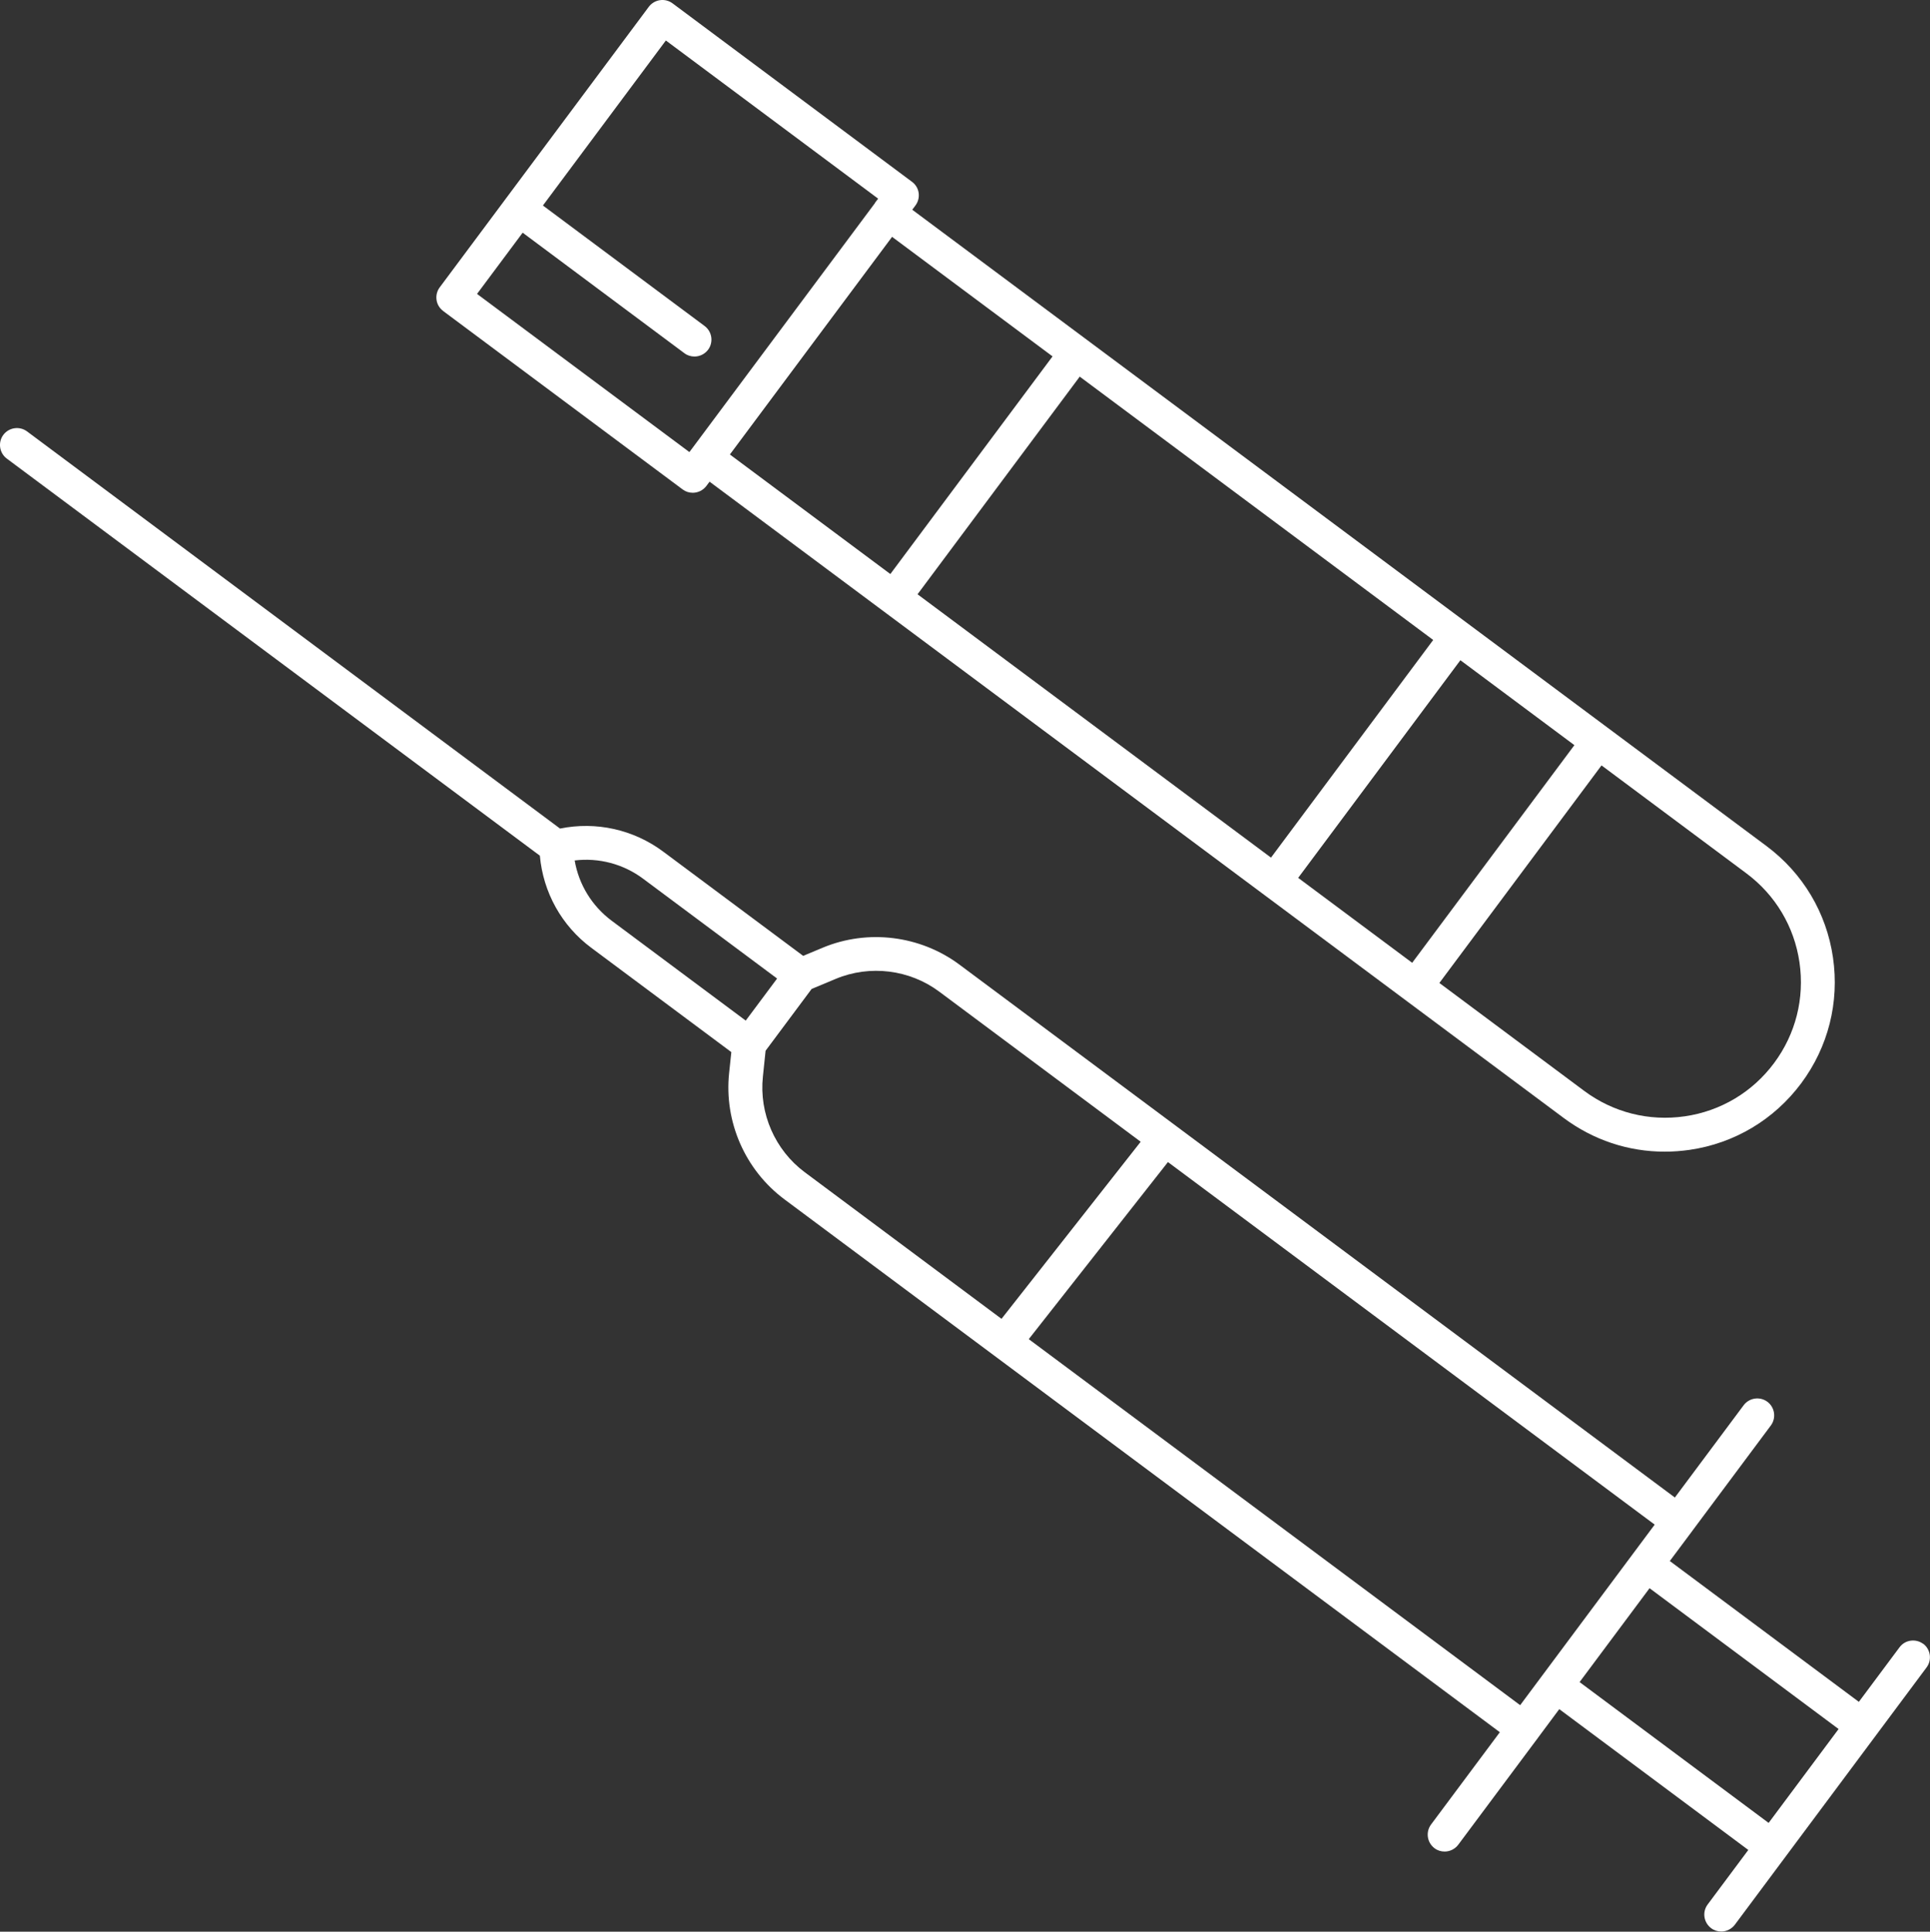
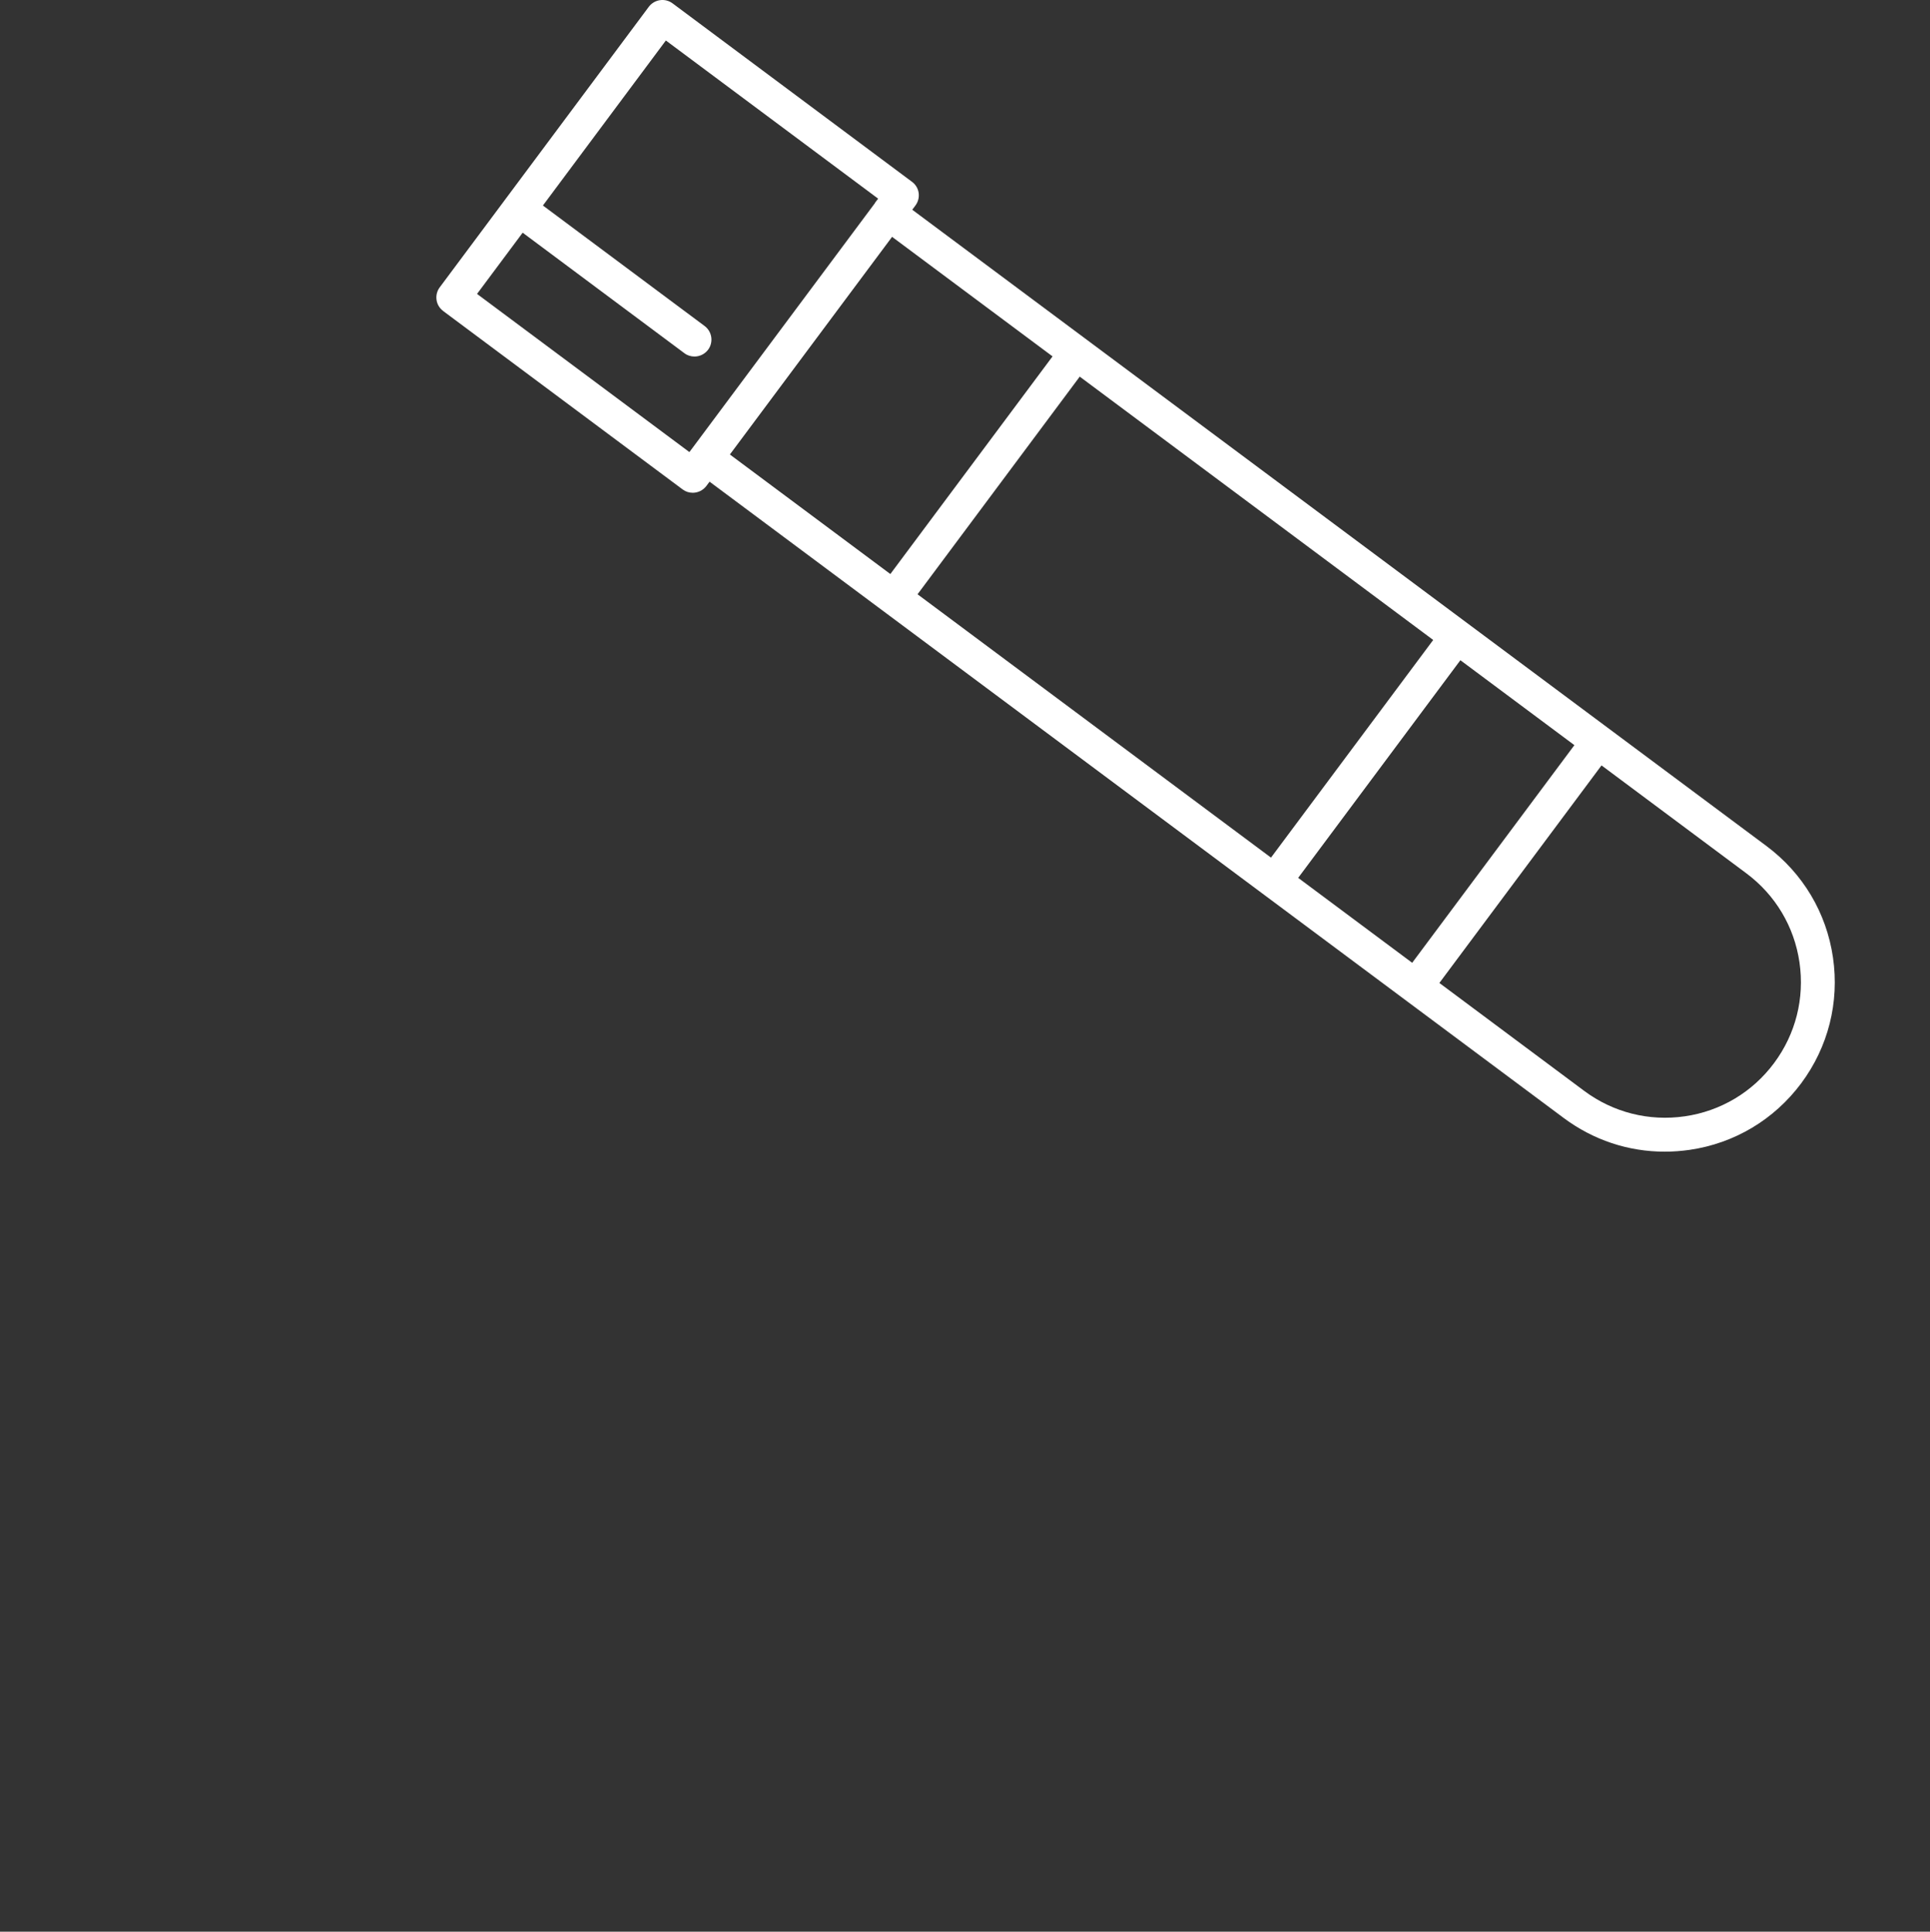
<svg xmlns="http://www.w3.org/2000/svg" id="Layer_1" viewBox="0 0 278.31 278.6">
  <rect x="0" y="0" width="278.31" height="278.6" fill="#333333" stroke="none" />
  <defs>
    <style>.cls-1{fill:#fff;}</style>
  </defs>
-   <path class="cls-1" d="M277.33,237.09c-.52-.39-1.17-.55-1.81-.46-.65.09-1.22.43-1.61.96l-5.86,7.86-27.26-20.31,3.15-4.22s.04-.04.05-.06c.02-.03.03-.05.05-.08l11.32-15.19c.8-1.08.58-2.61-.5-3.42-1.08-.8-2.61-.58-3.42.5l-9.92,13.31-103.17-76.86c-5.66-4.21-13.22-5.15-19.73-2.43l-2.8,1.17-20.19-15.04c-4.27-3.18-9.67-4.38-14.87-3.32L3.9,62.22c-1.08-.8-2.61-.58-3.42.5-.8,1.08-.58,2.61.5,3.42l76.87,57.27c.47,5.29,3.14,10.11,7.42,13.29l20.19,15.04-.32,3.02c-.74,7.02,2.31,13.99,7.97,18.21l103.17,76.86-9.92,13.31c-.8,1.08-.58,2.61.5,3.42.42.32.93.48,1.46.48.77,0,1.5-.37,1.96-.98l11.33-15.2s.04-.04.06-.06c.02-.03.03-.06.05-.09l3.13-4.21,27.26,20.31-5.86,7.86c-.81,1.08-.58,2.61.5,3.42.42.32.93.48,1.46.48.77,0,1.5-.37,1.96-.98l27.65-37.11c.8-1.08.58-2.61-.5-3.42ZM219.21,245.93l-70.86-52.79,20.07-25.54,70.19,52.29-19.4,26.04ZM107.54,147.2l-19.34-14.41c-2.85-2.13-4.74-5.23-5.33-8.69,3.48-.42,7,.5,9.85,2.62l19.34,14.41-4.52,6.06ZM110.01,155.28l.39-3.74,6.64-8.91,3.47-1.45c4.93-2.06,10.65-1.35,14.93,1.84l29.05,21.65-20.07,25.54-28.38-21.15c-4.28-3.19-6.59-8.47-6.03-13.78ZM237.87,229.06l27.26,20.31-10.09,13.54-27.26-20.31,10.09-13.54Z" />
  <path class="cls-1" d="M63.91,44.86l34.53,25.73c.43.32.93.48,1.46.48.77,0,1.5-.37,1.96-.98l.46-.62,25.1,18.7s0,0,0,0c0,0,0,0,0,0l98.08,73.08c4.26,3.17,9.29,4.85,14.56,4.85,1.18,0,2.39-.09,3.59-.26,6.46-.94,12.17-4.35,16.08-9.59,3.9-5.24,5.53-11.68,4.59-18.15-.94-6.46-4.35-12.17-9.59-16.08L131.55,30.25l.46-.62c.39-.52.55-1.17.46-1.81-.09-.64-.43-1.21-.96-1.6L96.98.48c-1.08-.8-2.61-.58-3.42.5l-30.15,40.46c-.39.52-.55,1.17-.46,1.81.09.64.43,1.21.96,1.6ZM203.64,138.86l-16.44-12.25,23.39-31.39,16.44,12.25-23.39,31.39ZM183.28,123.69l-50.97-37.98,23.39-31.39,50.97,37.98-23.39,31.39ZM230.94,110.39l20.88,15.56c4.19,3.12,6.92,7.69,7.67,12.86s-.55,10.33-3.67,14.52c-3.12,4.19-7.69,6.92-12.86,7.67-5.18.75-10.33-.55-14.52-3.67l-20.88-15.56,23.39-31.39ZM128.39,82.79l-23.14-17.24,23.39-31.39,23.14,17.24-23.39,31.39ZM126.18,29.28s0,0,0,0l-26.31,35.31s0,0,0,0l-.46.61-30.62-22.81,6.58-8.83,23.32,17.38c.42.32.93.48,1.46.48.77,0,1.5-.37,1.96-.98.8-1.08.58-2.61-.5-3.42l-23.32-17.38,17.73-23.8,30.61,22.81-.46.61Z" />
</svg>